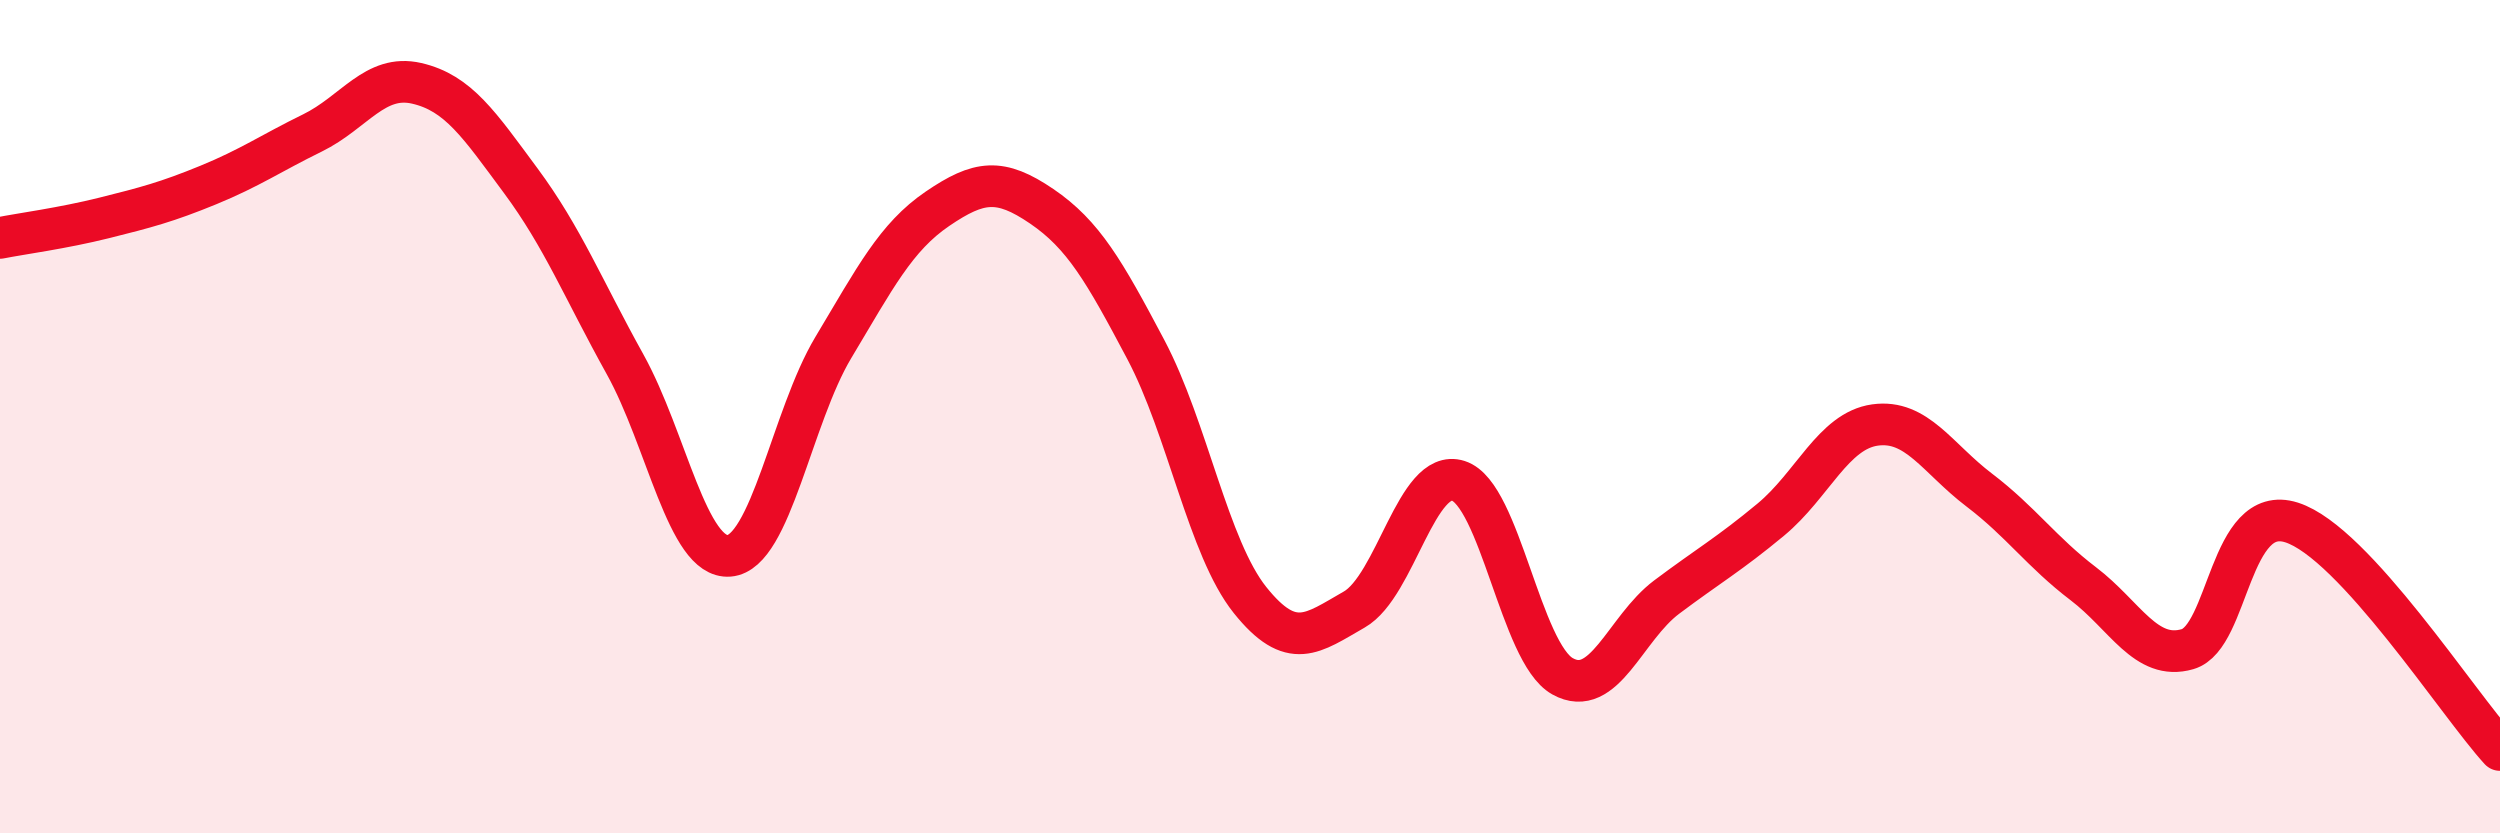
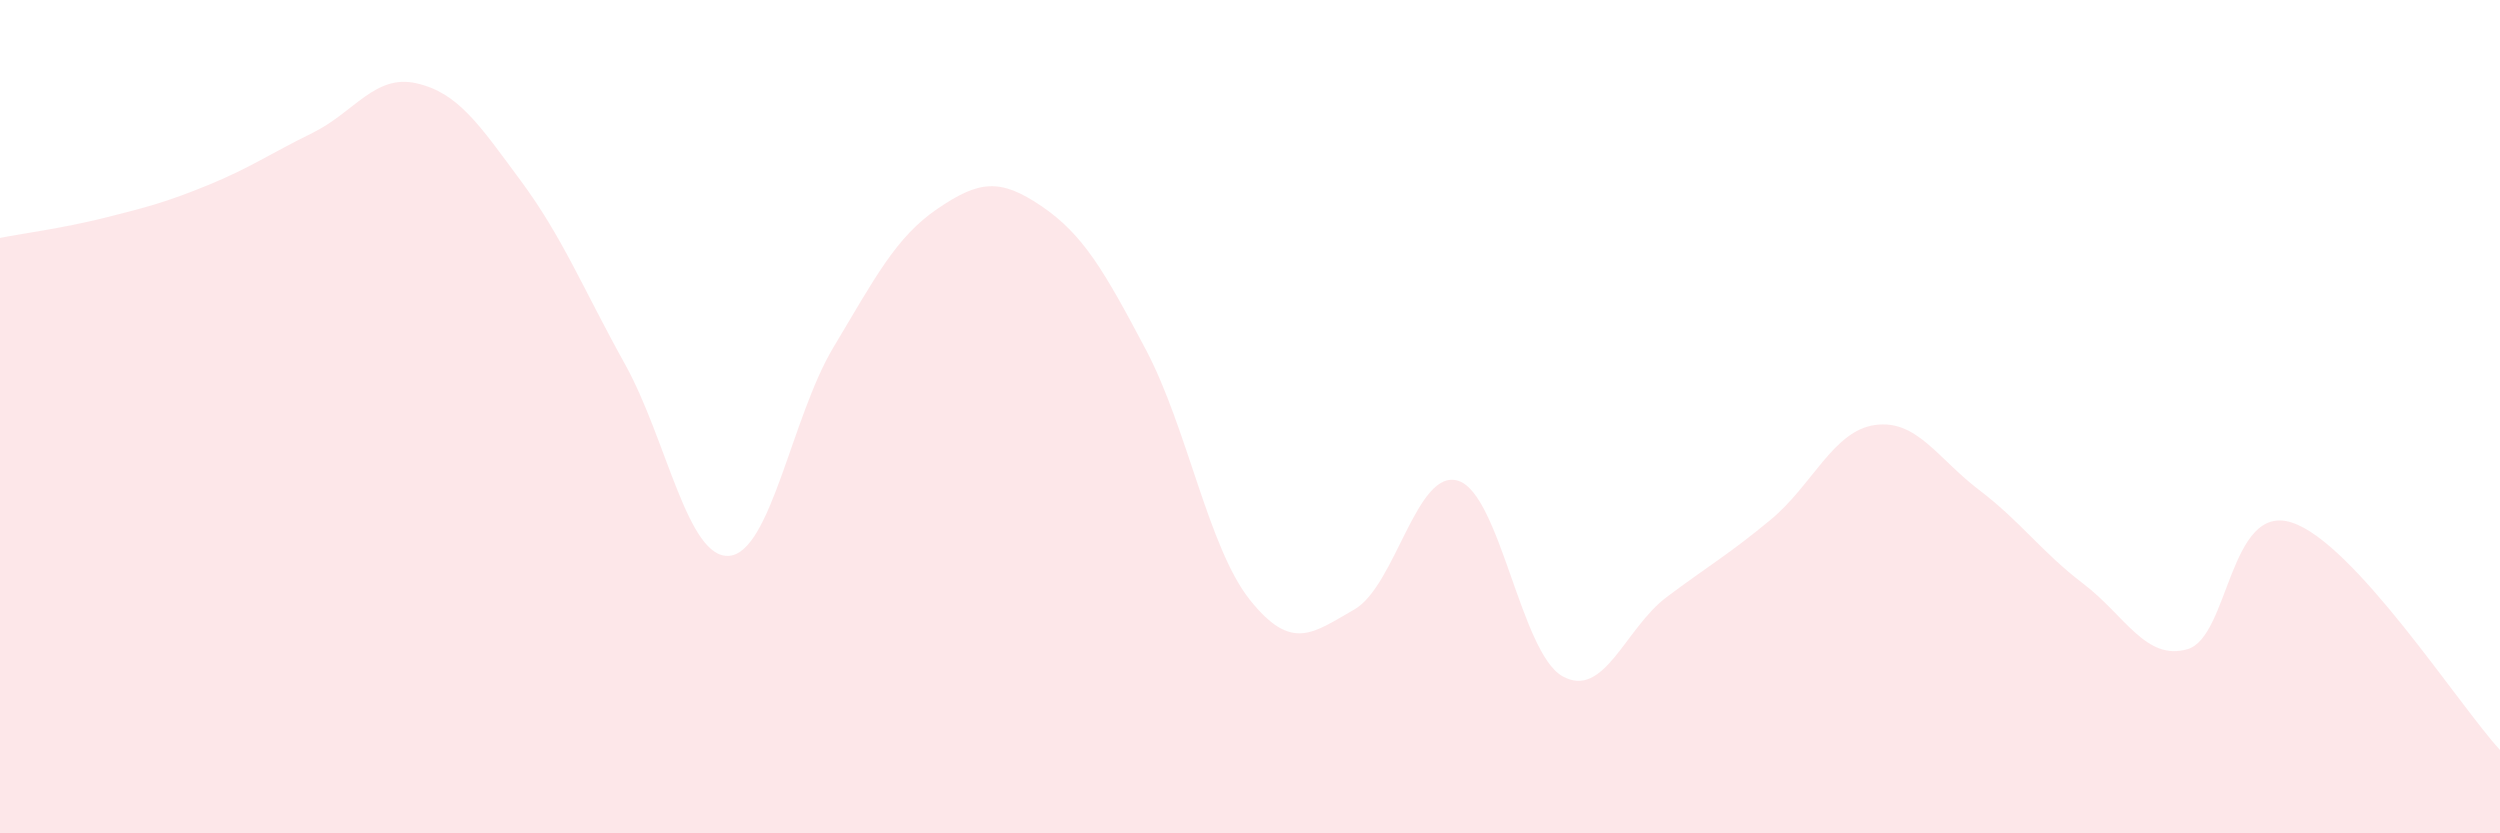
<svg xmlns="http://www.w3.org/2000/svg" width="60" height="20" viewBox="0 0 60 20">
  <path d="M 0,5.71 C 0.5,5.61 1.5,5.48 2.5,5.23 C 3.5,4.98 4,4.85 5,4.44 C 6,4.03 6.5,3.68 7.5,3.19 C 8.5,2.7 9,1.77 10,2 C 11,2.23 11.5,2.99 12.5,4.34 C 13.5,5.69 14,6.94 15,8.74 C 16,10.54 16.5,13.42 17.5,13.34 C 18.5,13.26 19,10.01 20,8.34 C 21,6.67 21.5,5.69 22.5,5.01 C 23.5,4.33 24,4.27 25,4.95 C 26,5.63 26.5,6.5 27.5,8.39 C 28.5,10.28 29,13.15 30,14.4 C 31,15.65 31.5,15.2 32.5,14.63 C 33.5,14.06 34,11.22 35,11.54 C 36,11.86 36.5,15.67 37.5,16.23 C 38.5,16.79 39,15.08 40,14.33 C 41,13.58 41.5,13.3 42.5,12.47 C 43.5,11.64 44,10.34 45,10.2 C 46,10.06 46.5,11 47.5,11.76 C 48.5,12.52 49,13.25 50,14.01 C 51,14.77 51.5,15.87 52.5,15.58 C 53.5,15.29 53.5,12.06 55,12.54 C 56.5,13.02 59,16.91 60,18L60 20L0 20Z" fill="#EB0A25" opacity="0.1" stroke-linecap="round" stroke-linejoin="round" />
-   <path d="M 0,5.71 C 0.5,5.61 1.5,5.48 2.5,5.23 C 3.5,4.98 4,4.85 5,4.44 C 6,4.03 6.5,3.68 7.5,3.19 C 8.5,2.7 9,1.77 10,2 C 11,2.23 11.5,2.99 12.5,4.34 C 13.5,5.69 14,6.94 15,8.74 C 16,10.54 16.5,13.42 17.5,13.34 C 18.5,13.26 19,10.01 20,8.34 C 21,6.67 21.5,5.69 22.5,5.01 C 23.5,4.33 24,4.27 25,4.95 C 26,5.63 26.5,6.5 27.5,8.39 C 28.5,10.28 29,13.15 30,14.4 C 31,15.65 31.5,15.2 32.5,14.63 C 33.5,14.06 34,11.22 35,11.54 C 36,11.86 36.5,15.67 37.5,16.23 C 38.5,16.79 39,15.08 40,14.33 C 41,13.58 41.5,13.3 42.5,12.47 C 43.5,11.64 44,10.34 45,10.2 C 46,10.06 46.5,11 47.5,11.76 C 48.5,12.52 49,13.25 50,14.01 C 51,14.77 51.5,15.87 52.5,15.58 C 53.5,15.29 53.5,12.06 55,12.54 C 56.5,13.02 59,16.91 60,18" stroke="#EB0A25" stroke-width="1" fill="none" stroke-linecap="round" stroke-linejoin="round" />
</svg>